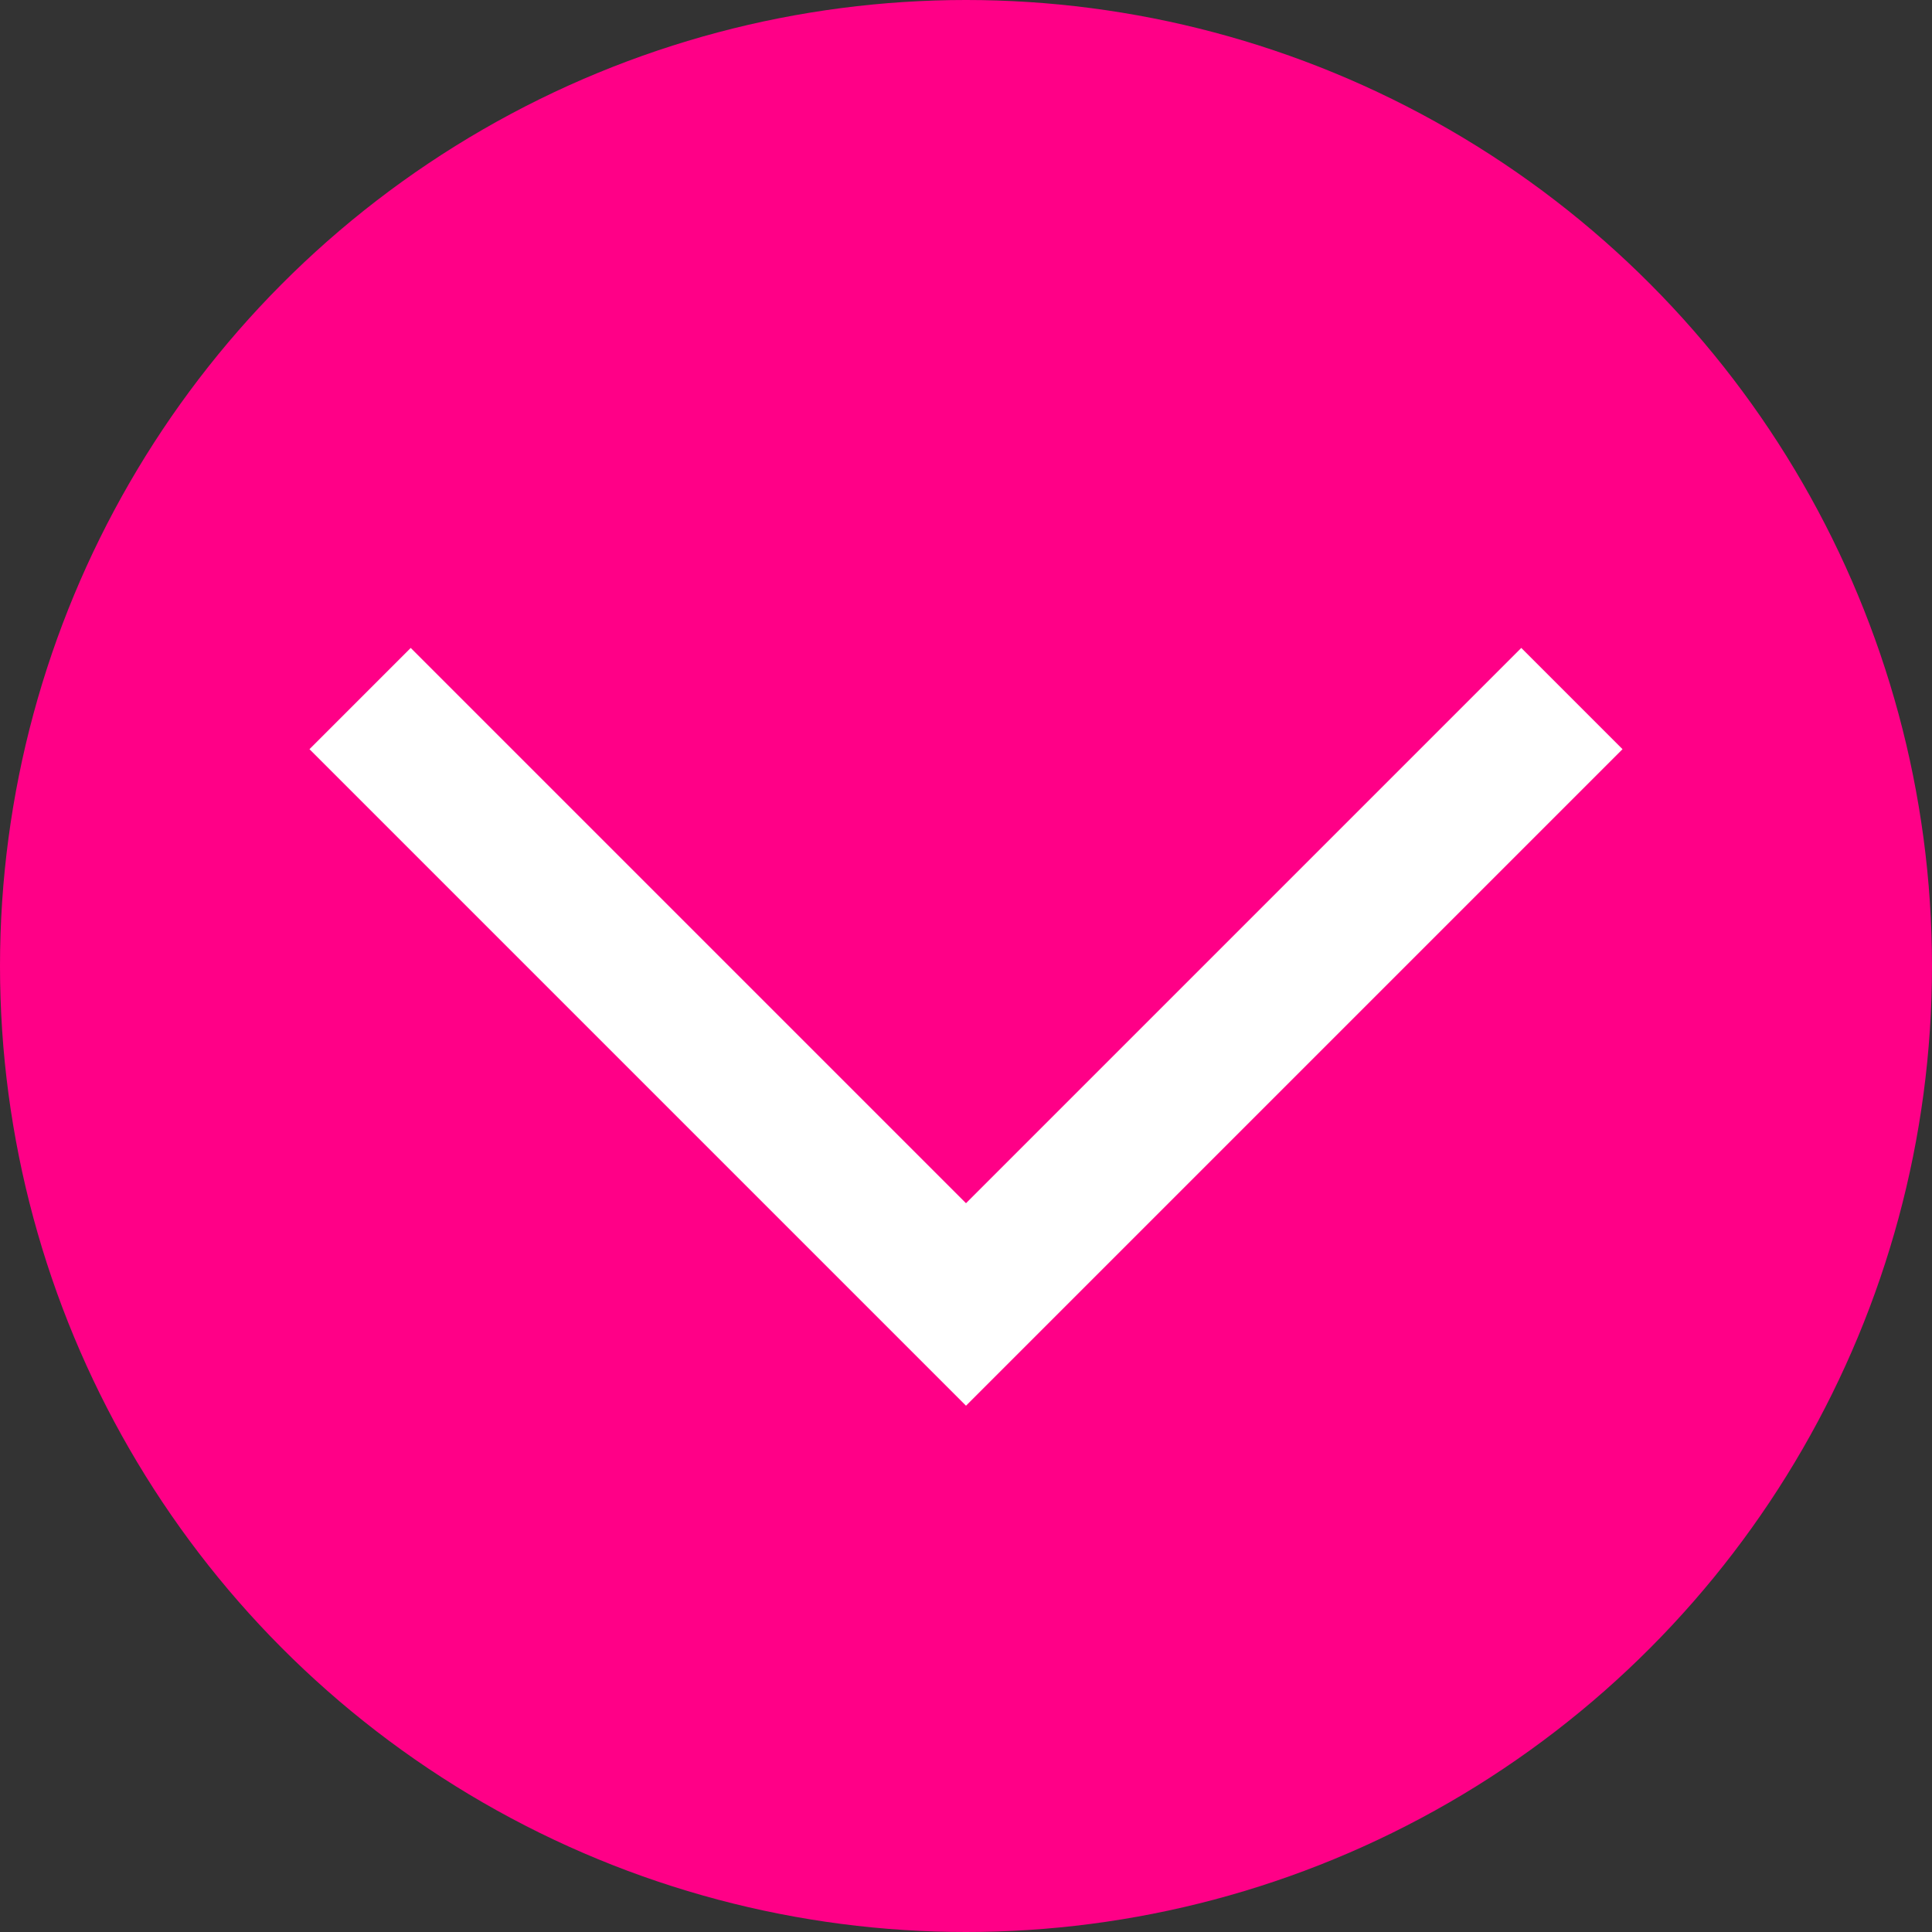
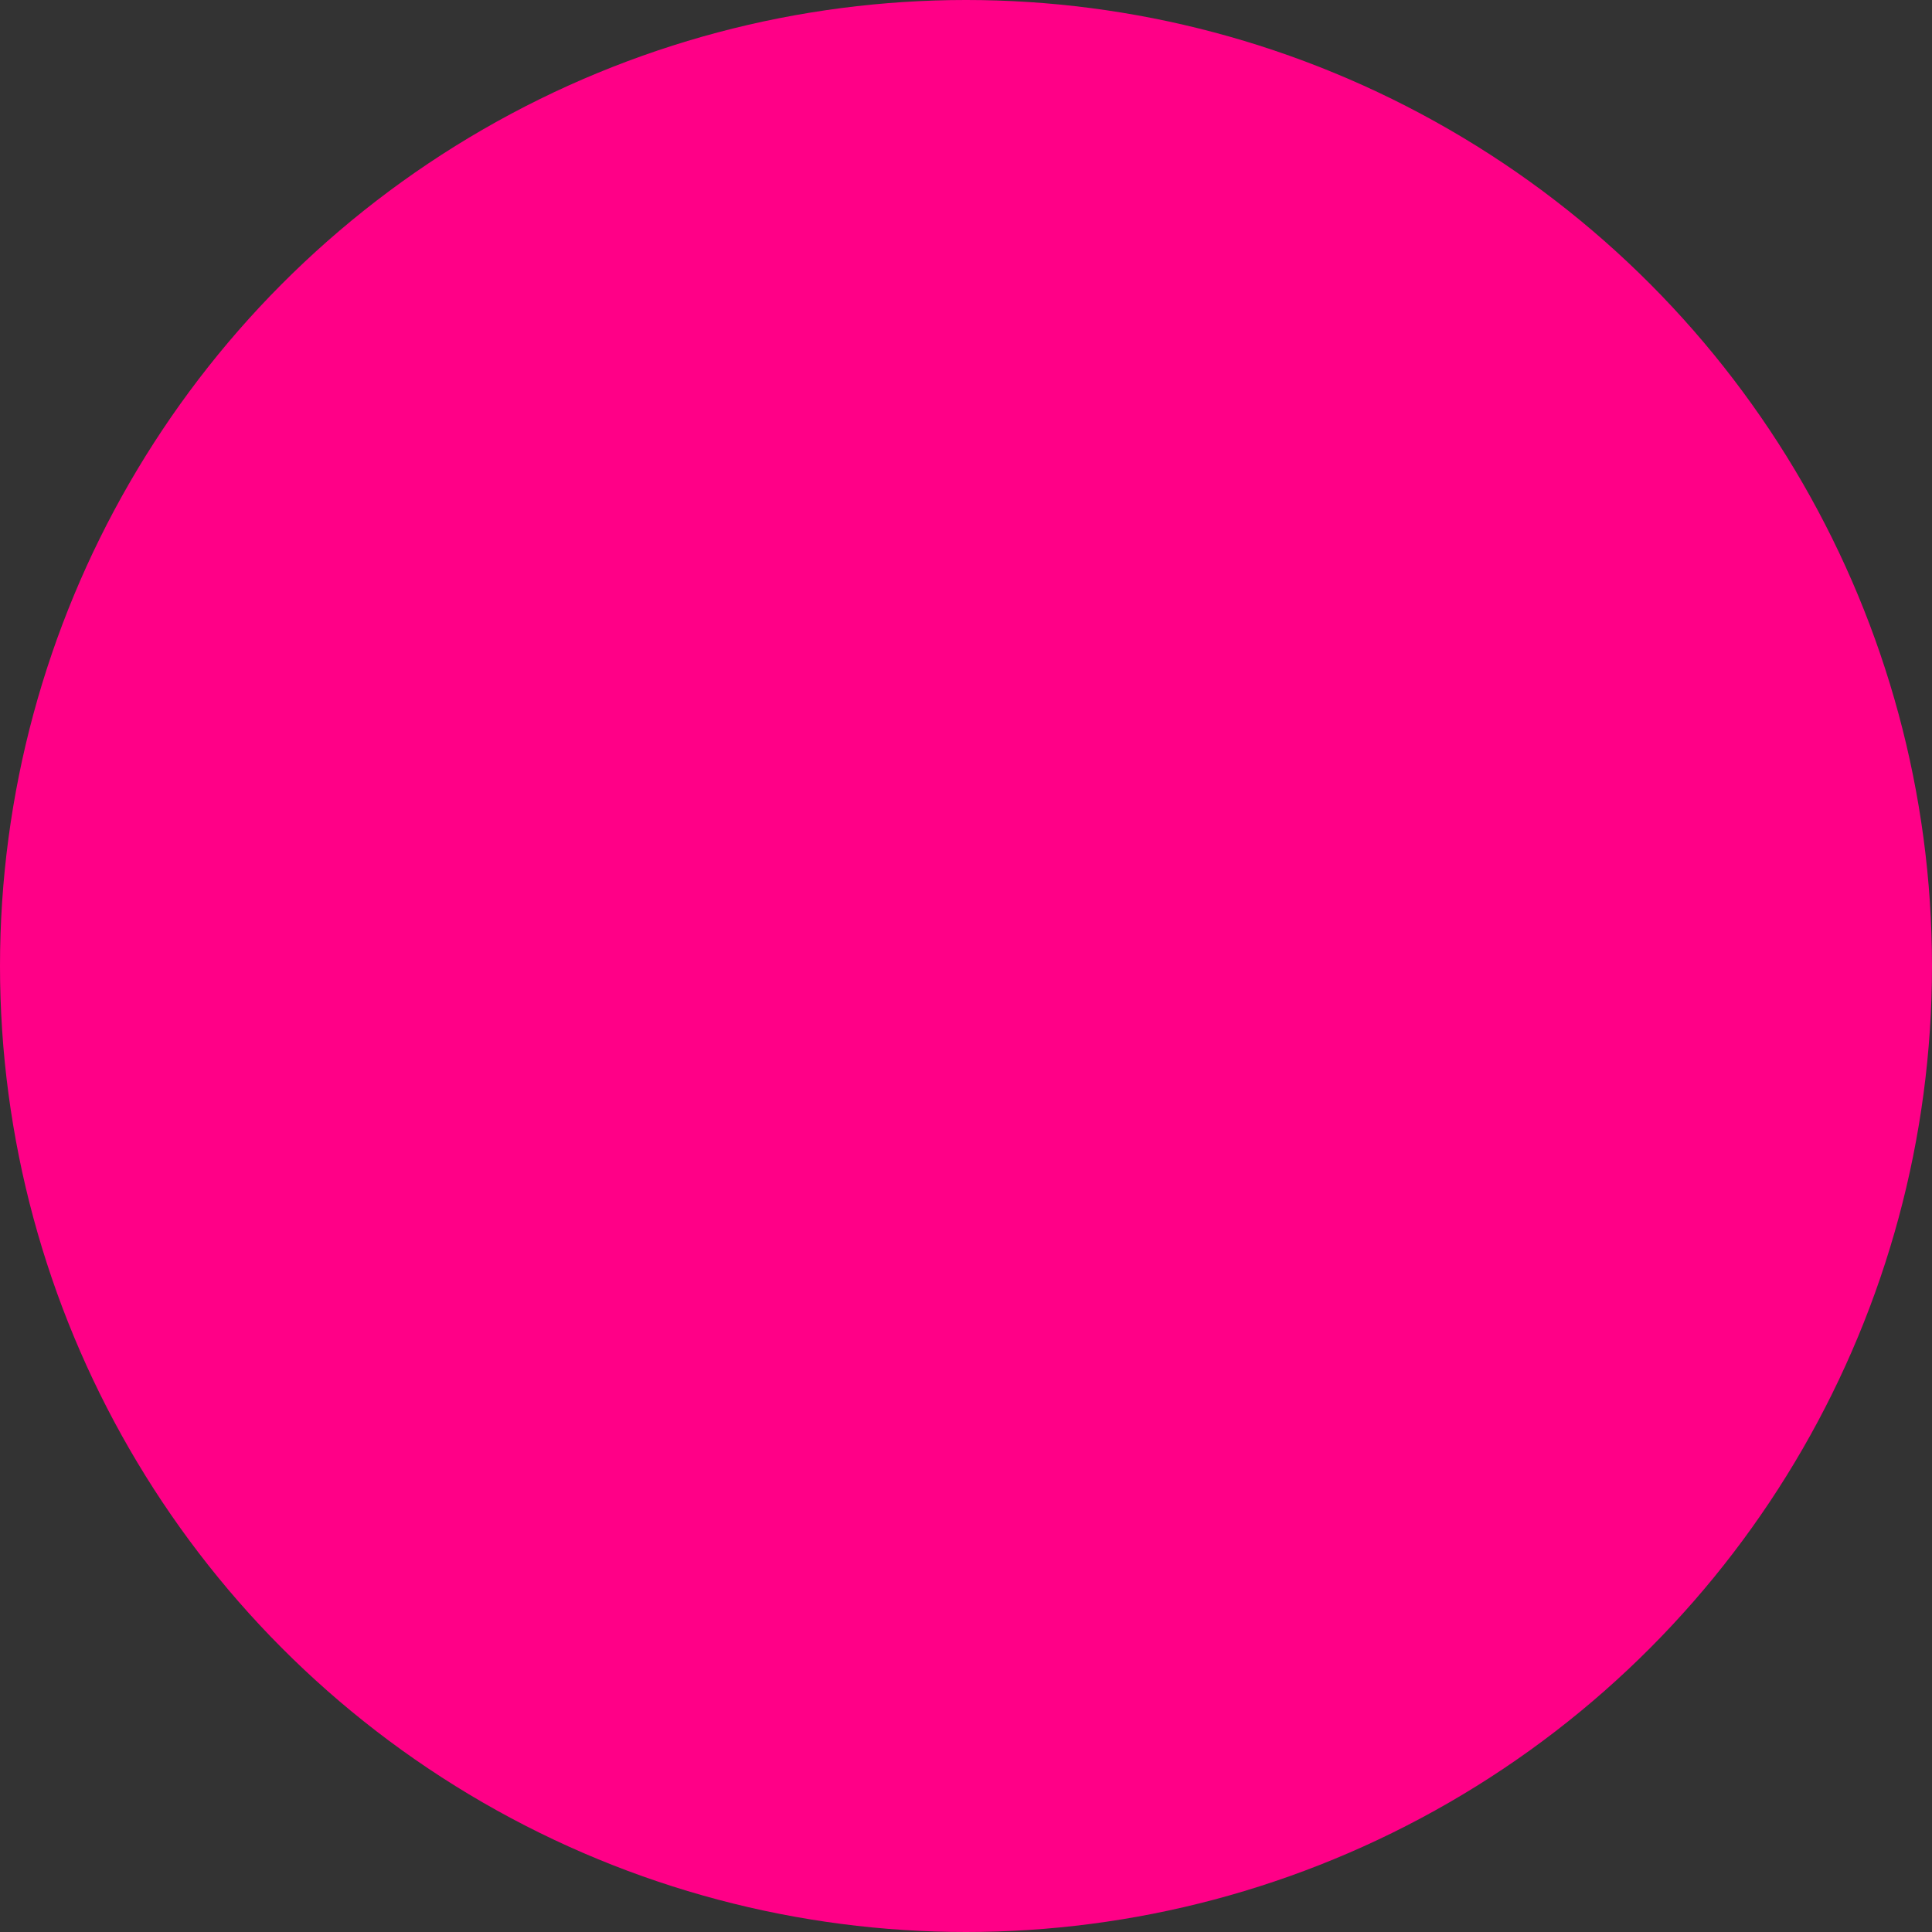
<svg xmlns="http://www.w3.org/2000/svg" version="1.1" viewBox="0 0 1080 1080">
  <rect x="0" y="0" width="1080" height="1080" fill="#333333" stroke="none" />
  <defs>
    <style> .cls-1 { fill: #fff; } .cls-2 { fill: #ff0087; } </style>
  </defs>
  <g>
    <g id="_Слой_2">
      <g id="_Слой_1-2">
        <circle class="cls-2" cx="540" cy="540" r="540" />
-         <polygon class="cls-1" points="540 785.8 173 418.8 229.6 362.2 540 672.6 850.4 362.2 907 418.8 540 785.8" />
      </g>
    </g>
  </g>
</svg>